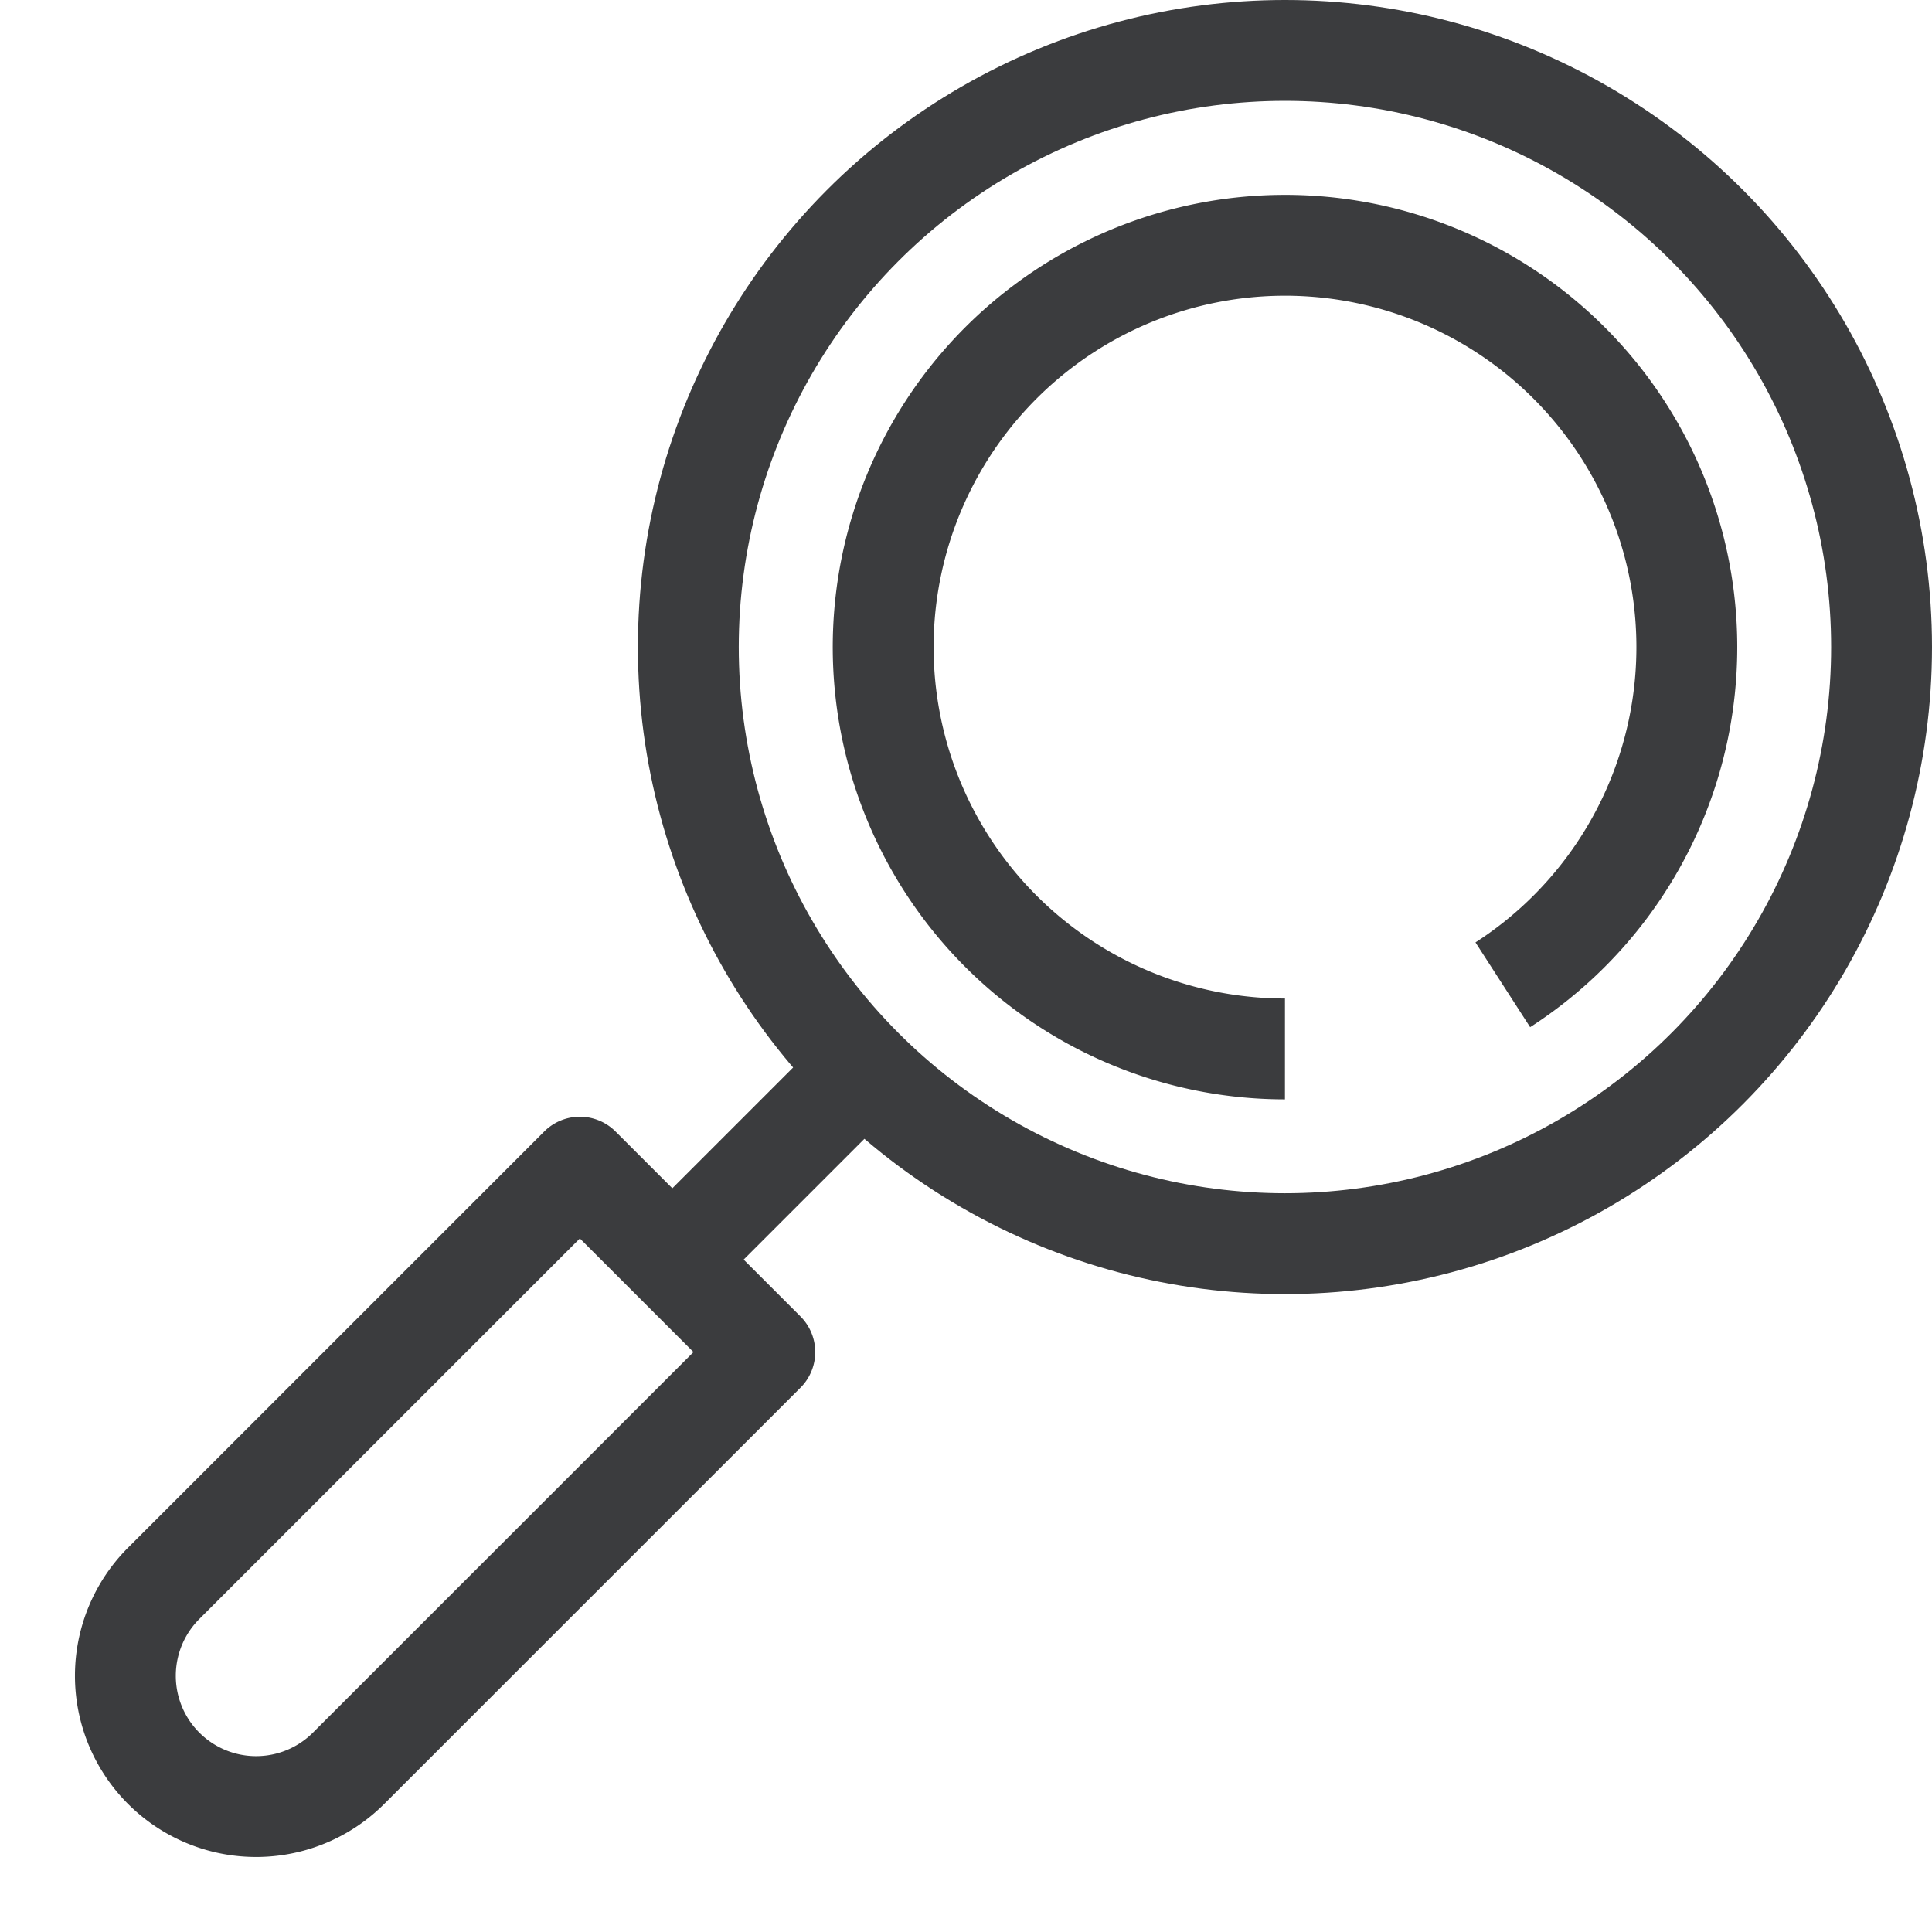
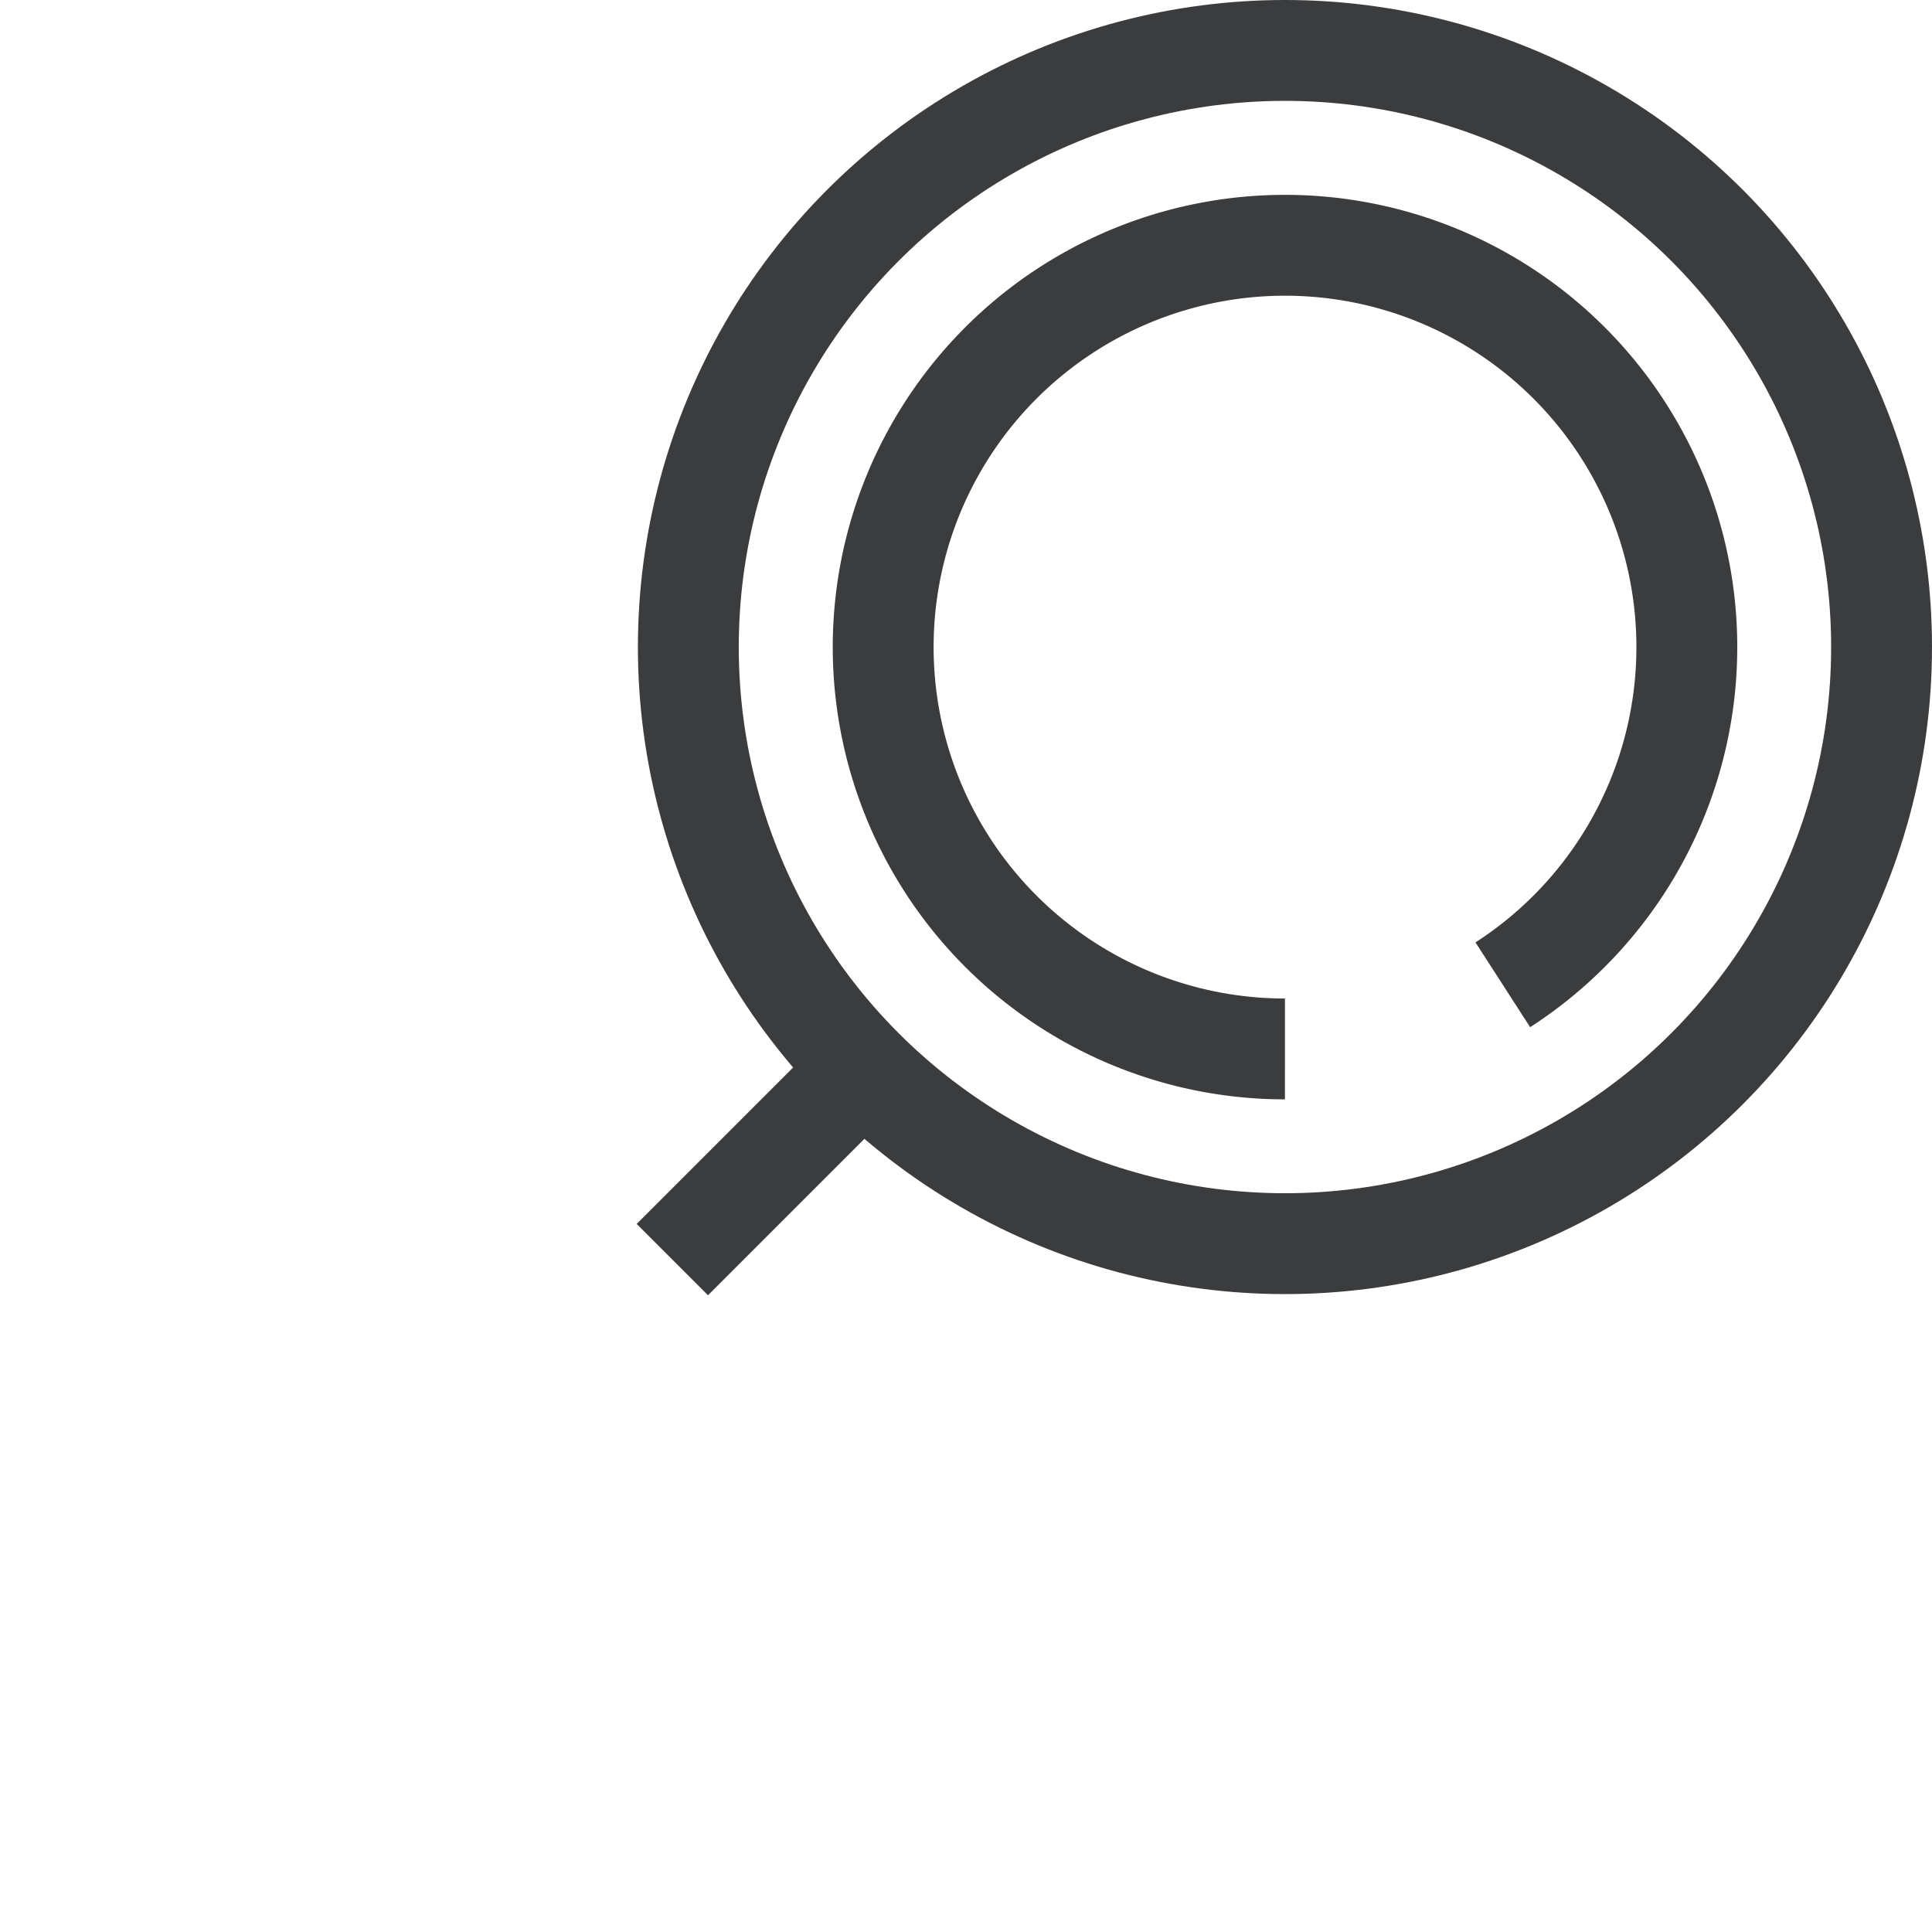
<svg xmlns="http://www.w3.org/2000/svg" height="28.733" viewBox="0 0 28.733 28.733" width="28.733">
  <g fill="none" stroke="#3b3c3e" stroke-linejoin="round" stroke-width="1.5">
    <ellipse cx="19.11" cy="9.623" rx="8.873" ry="8.873" />
-     <path d="m0 0h3.89a0 0 0 0 1 0 0v8.752a1.945 1.945 0 0 1 -1.945 1.948 1.945 1.945 0 0 1 -1.945-1.948v-8.752a0 0 0 0 1 0 0z" transform="matrix(.707 .707 -.707 .707 8.624 17.358)" />
    <path d="m12.835 15.897-2.836 2.836" />
    <path d="m54.825 36.229a5.976 5.976 0 1 0 -3.24.954" transform="translate(-32.475 -21.583)" />
  </g>
</svg>